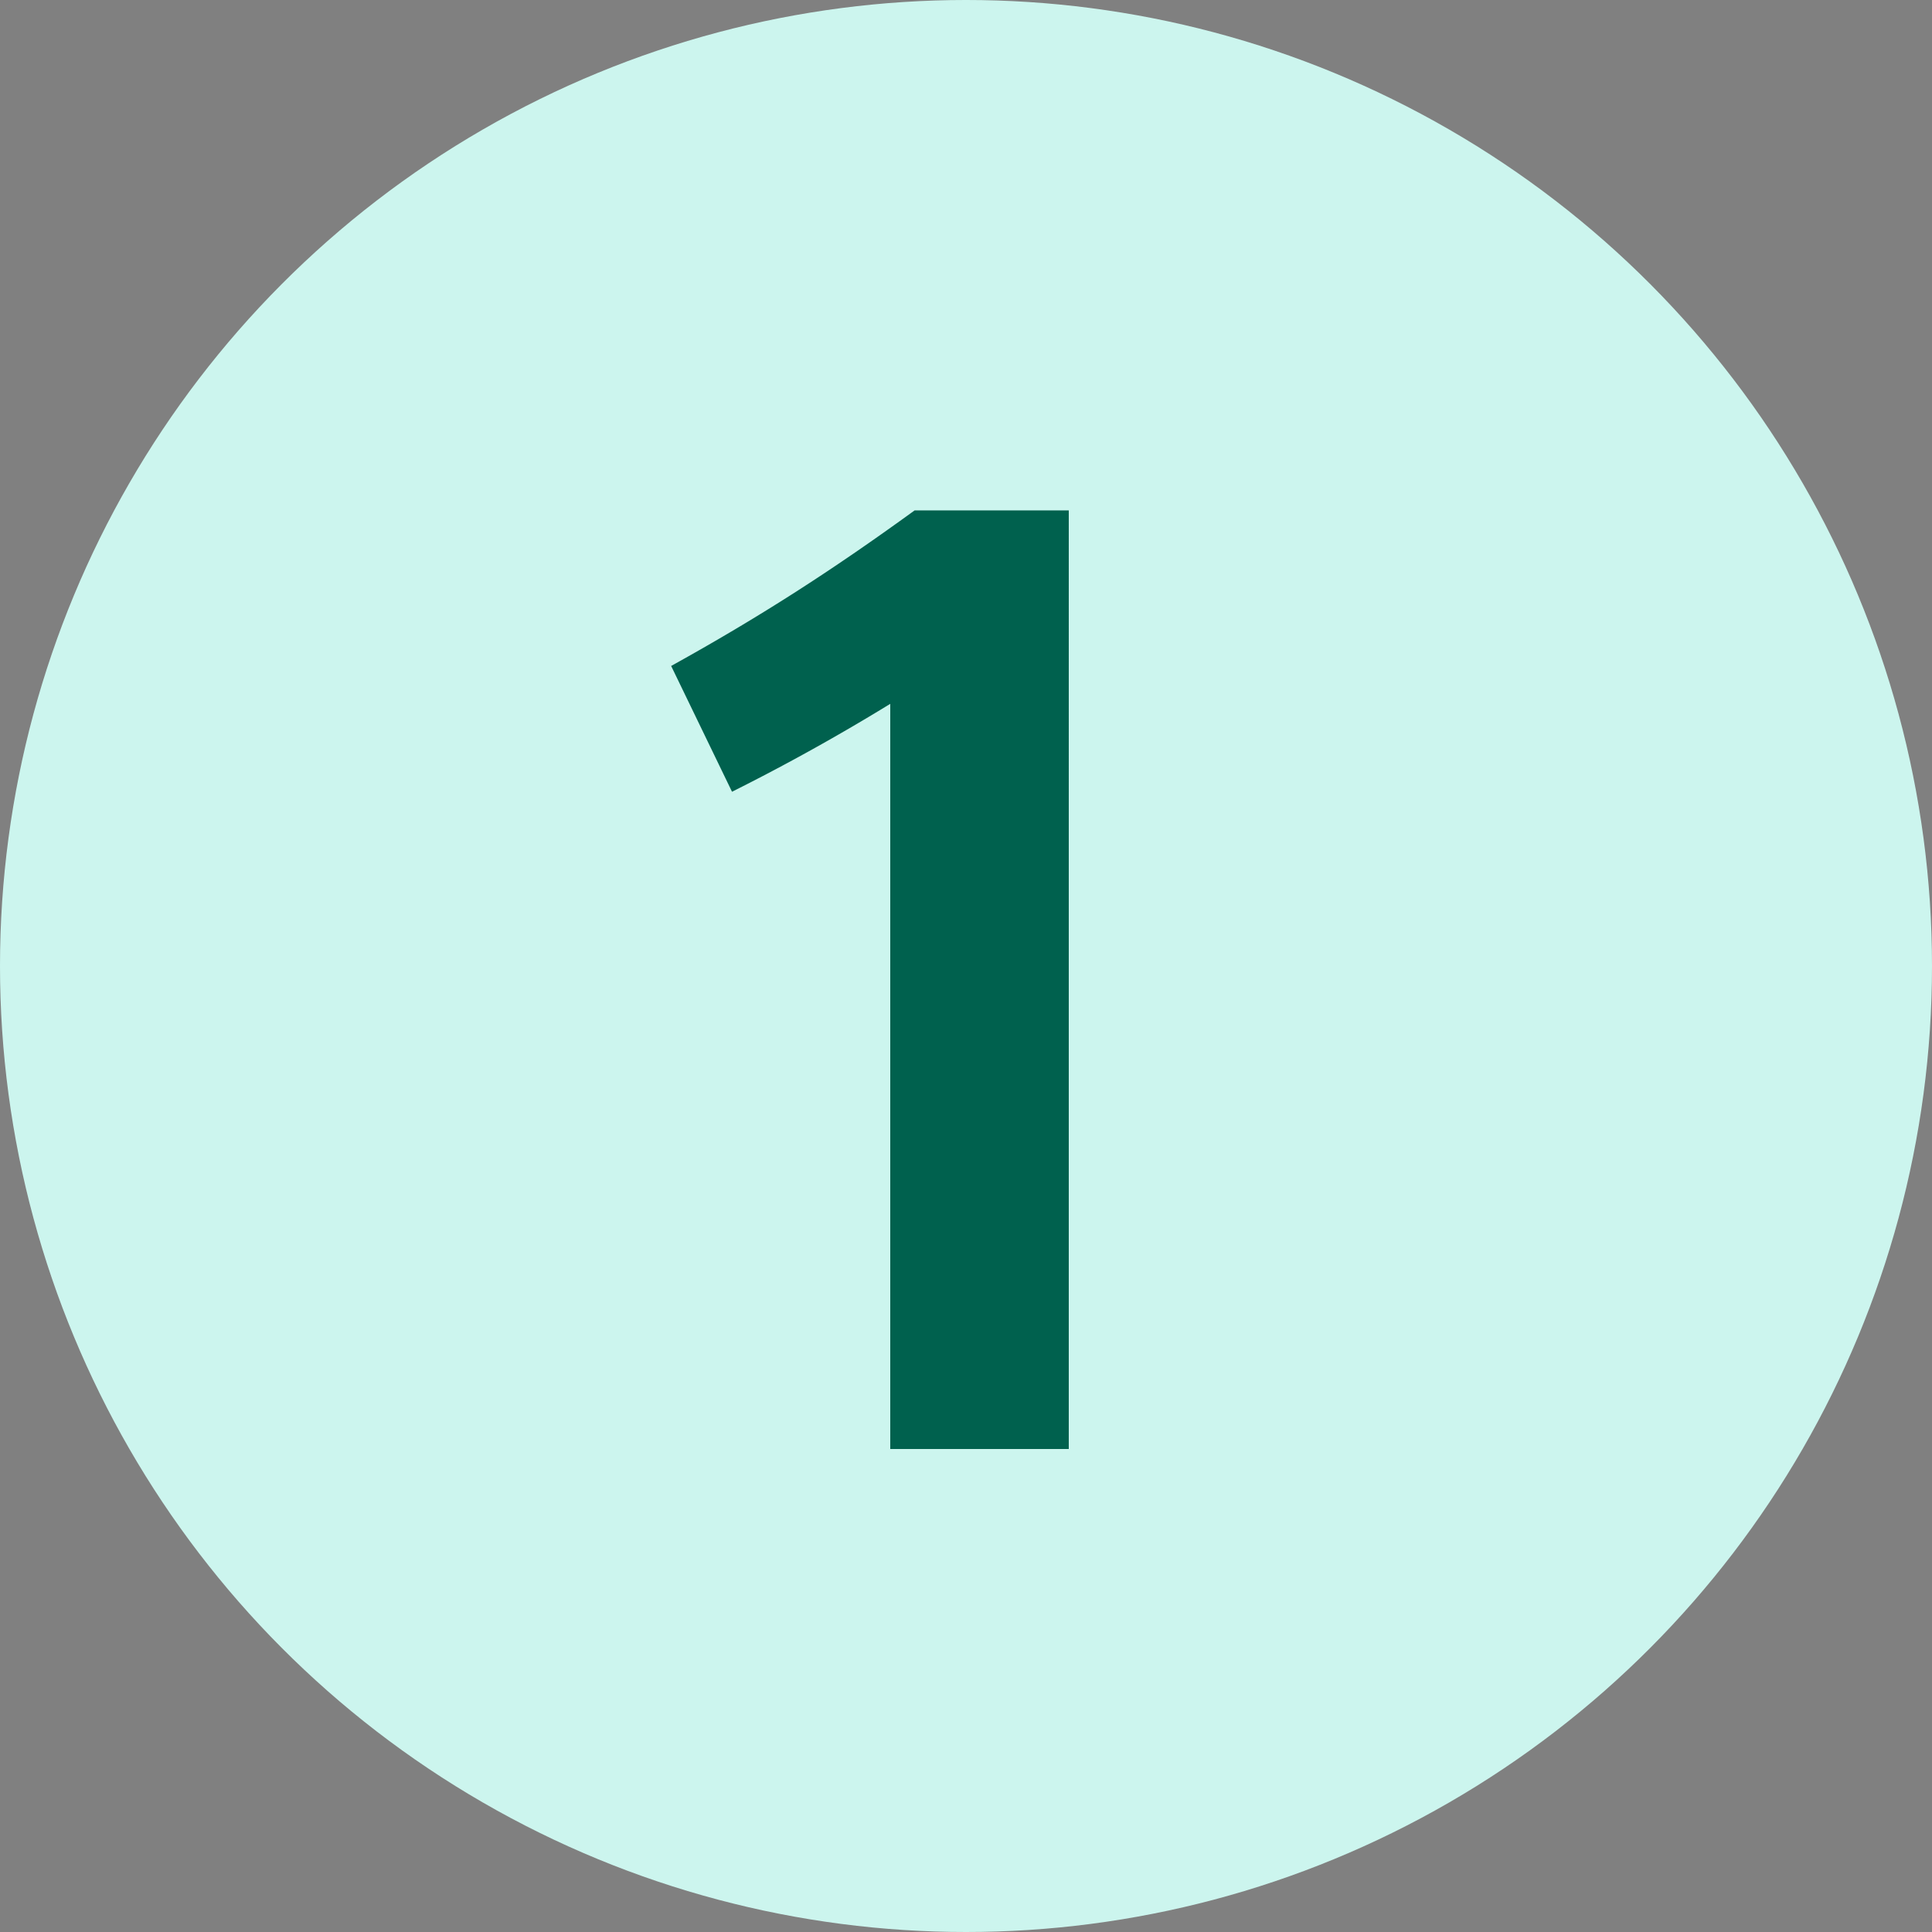
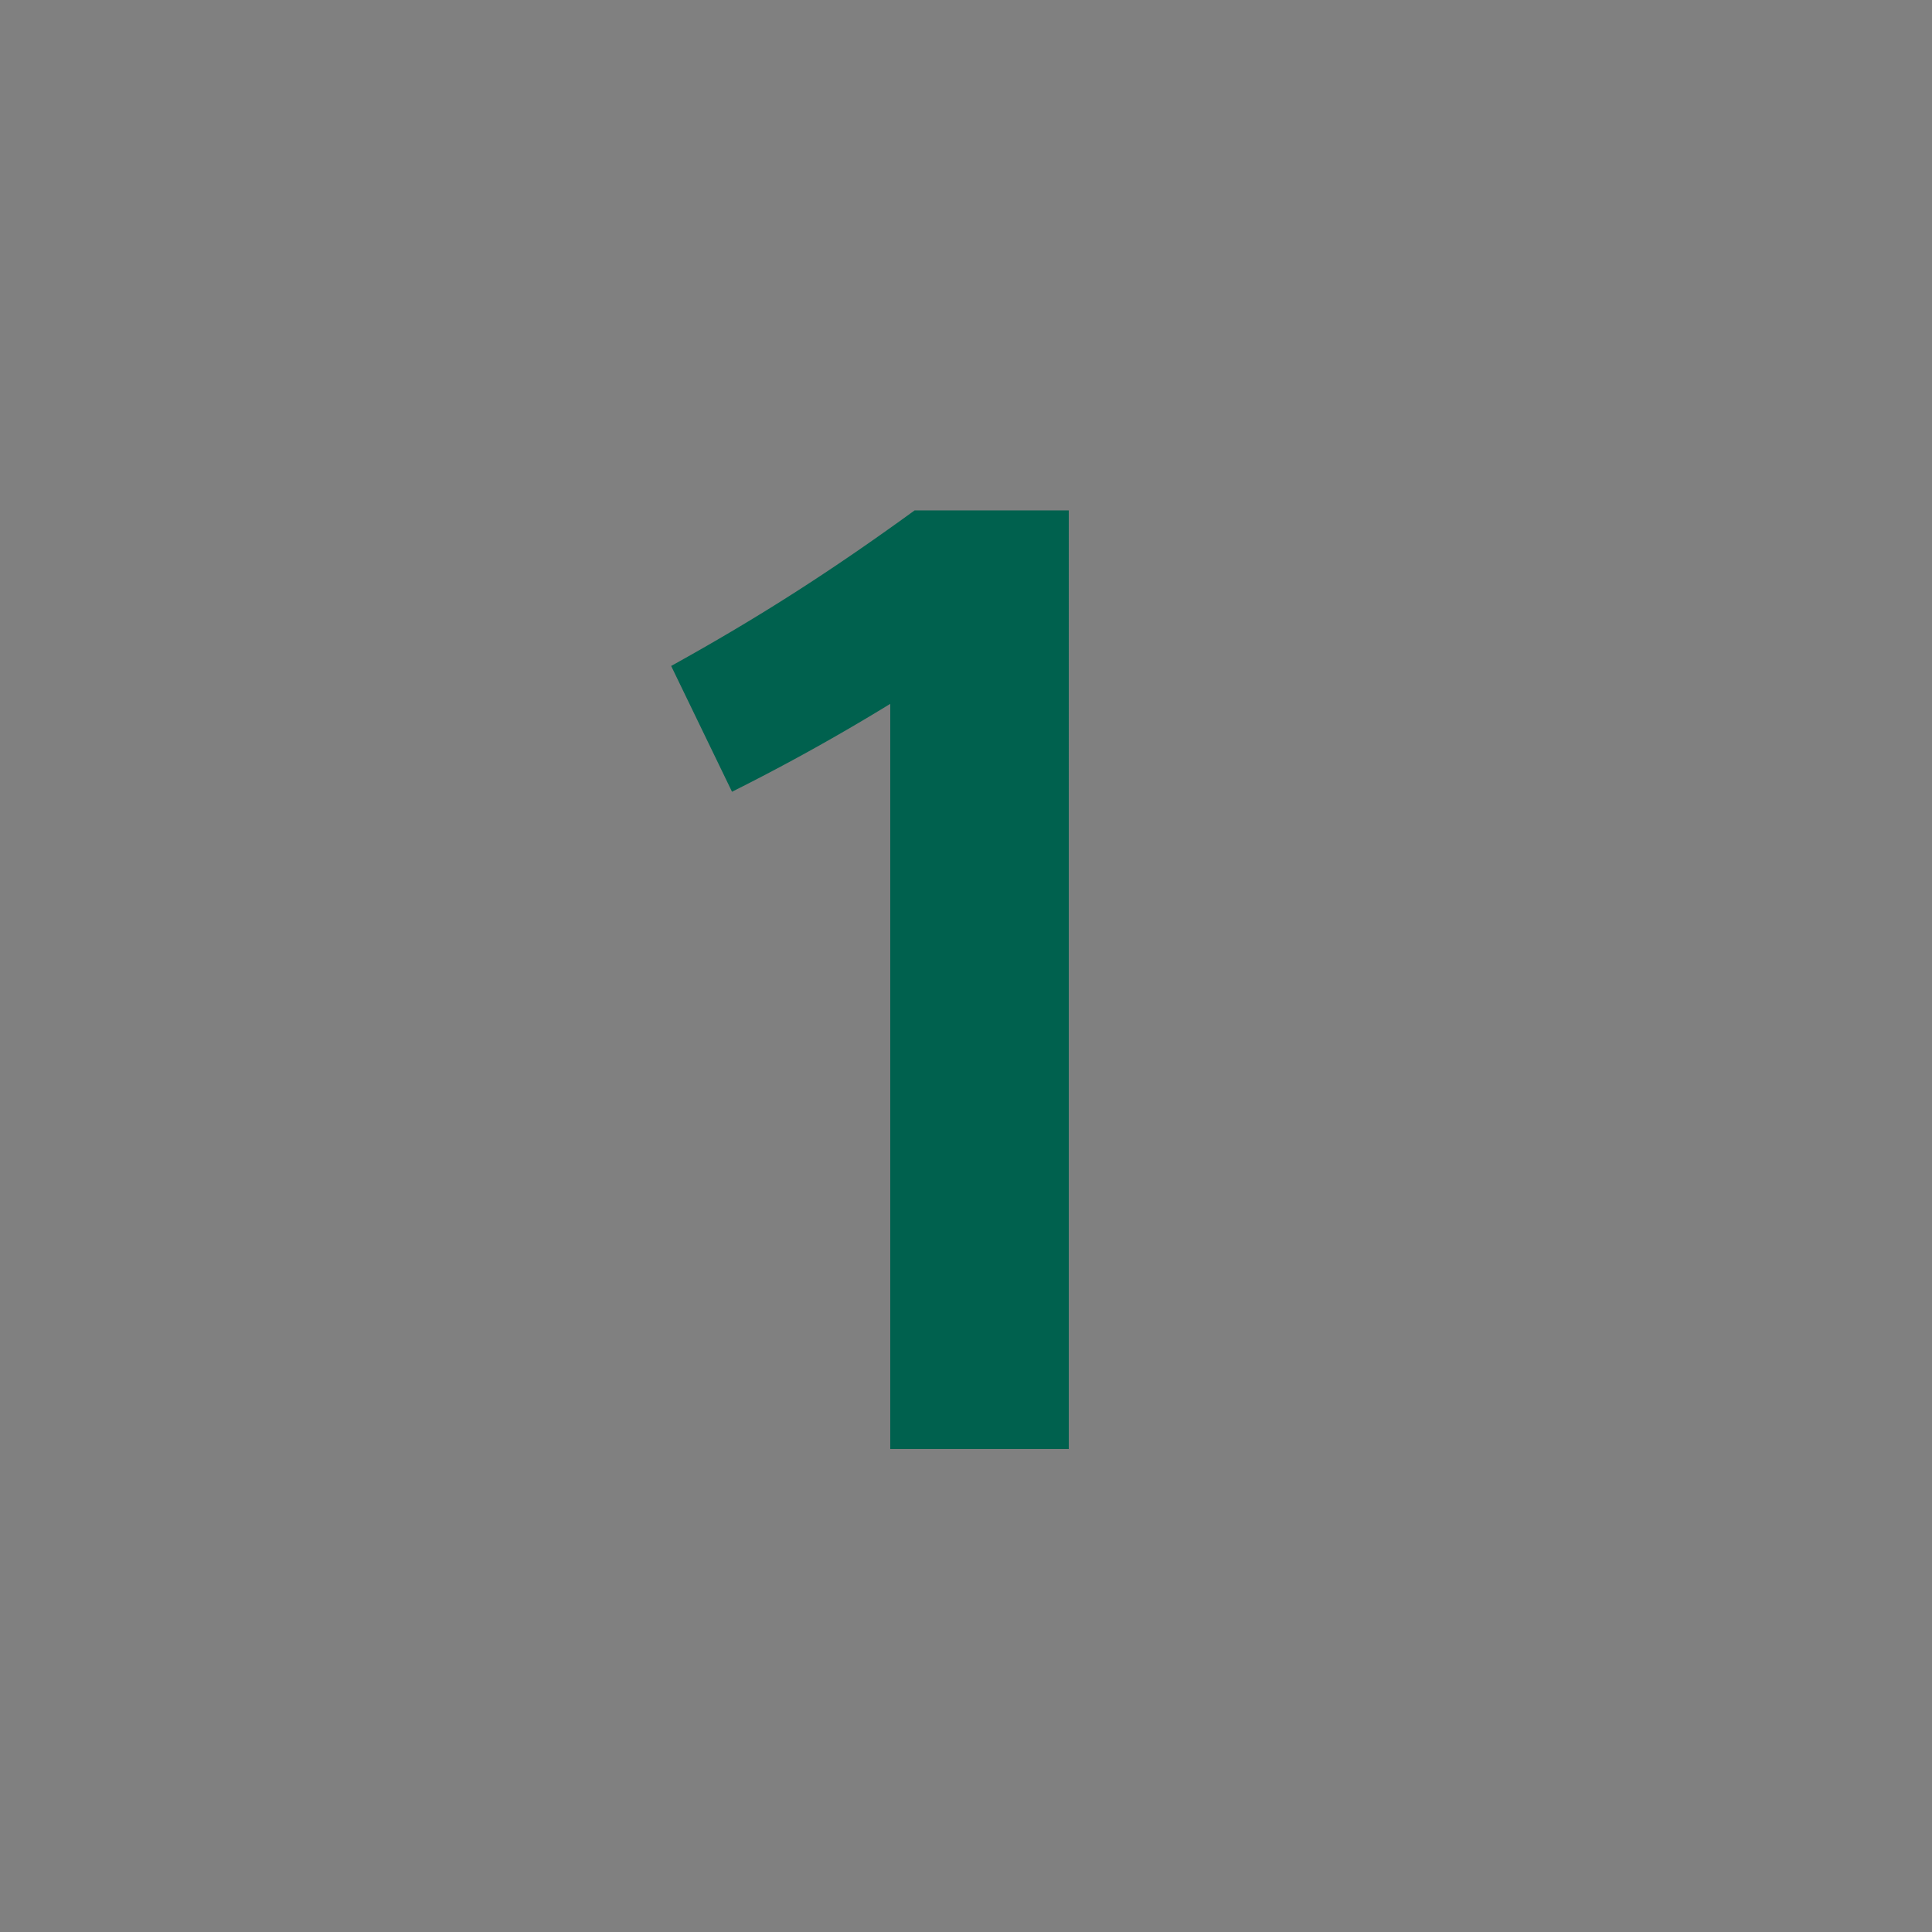
<svg xmlns="http://www.w3.org/2000/svg" fill="none" viewBox="0 0 72 72" width="48" height="48">
  <rect x="0" y="0" width="72" height="72" fill="#808080" stroke="none" />
-   <circle cx="36" cy="36" r="36" fill="#CCF5EE" />
  <path fill="#00614E" d="M33.177 54V26.23a78 78 0 0 1-5.897 3.276l-2.268-4.688c3.276-1.814 5.947-3.528 9.072-5.796h5.746V54z" />
</svg>